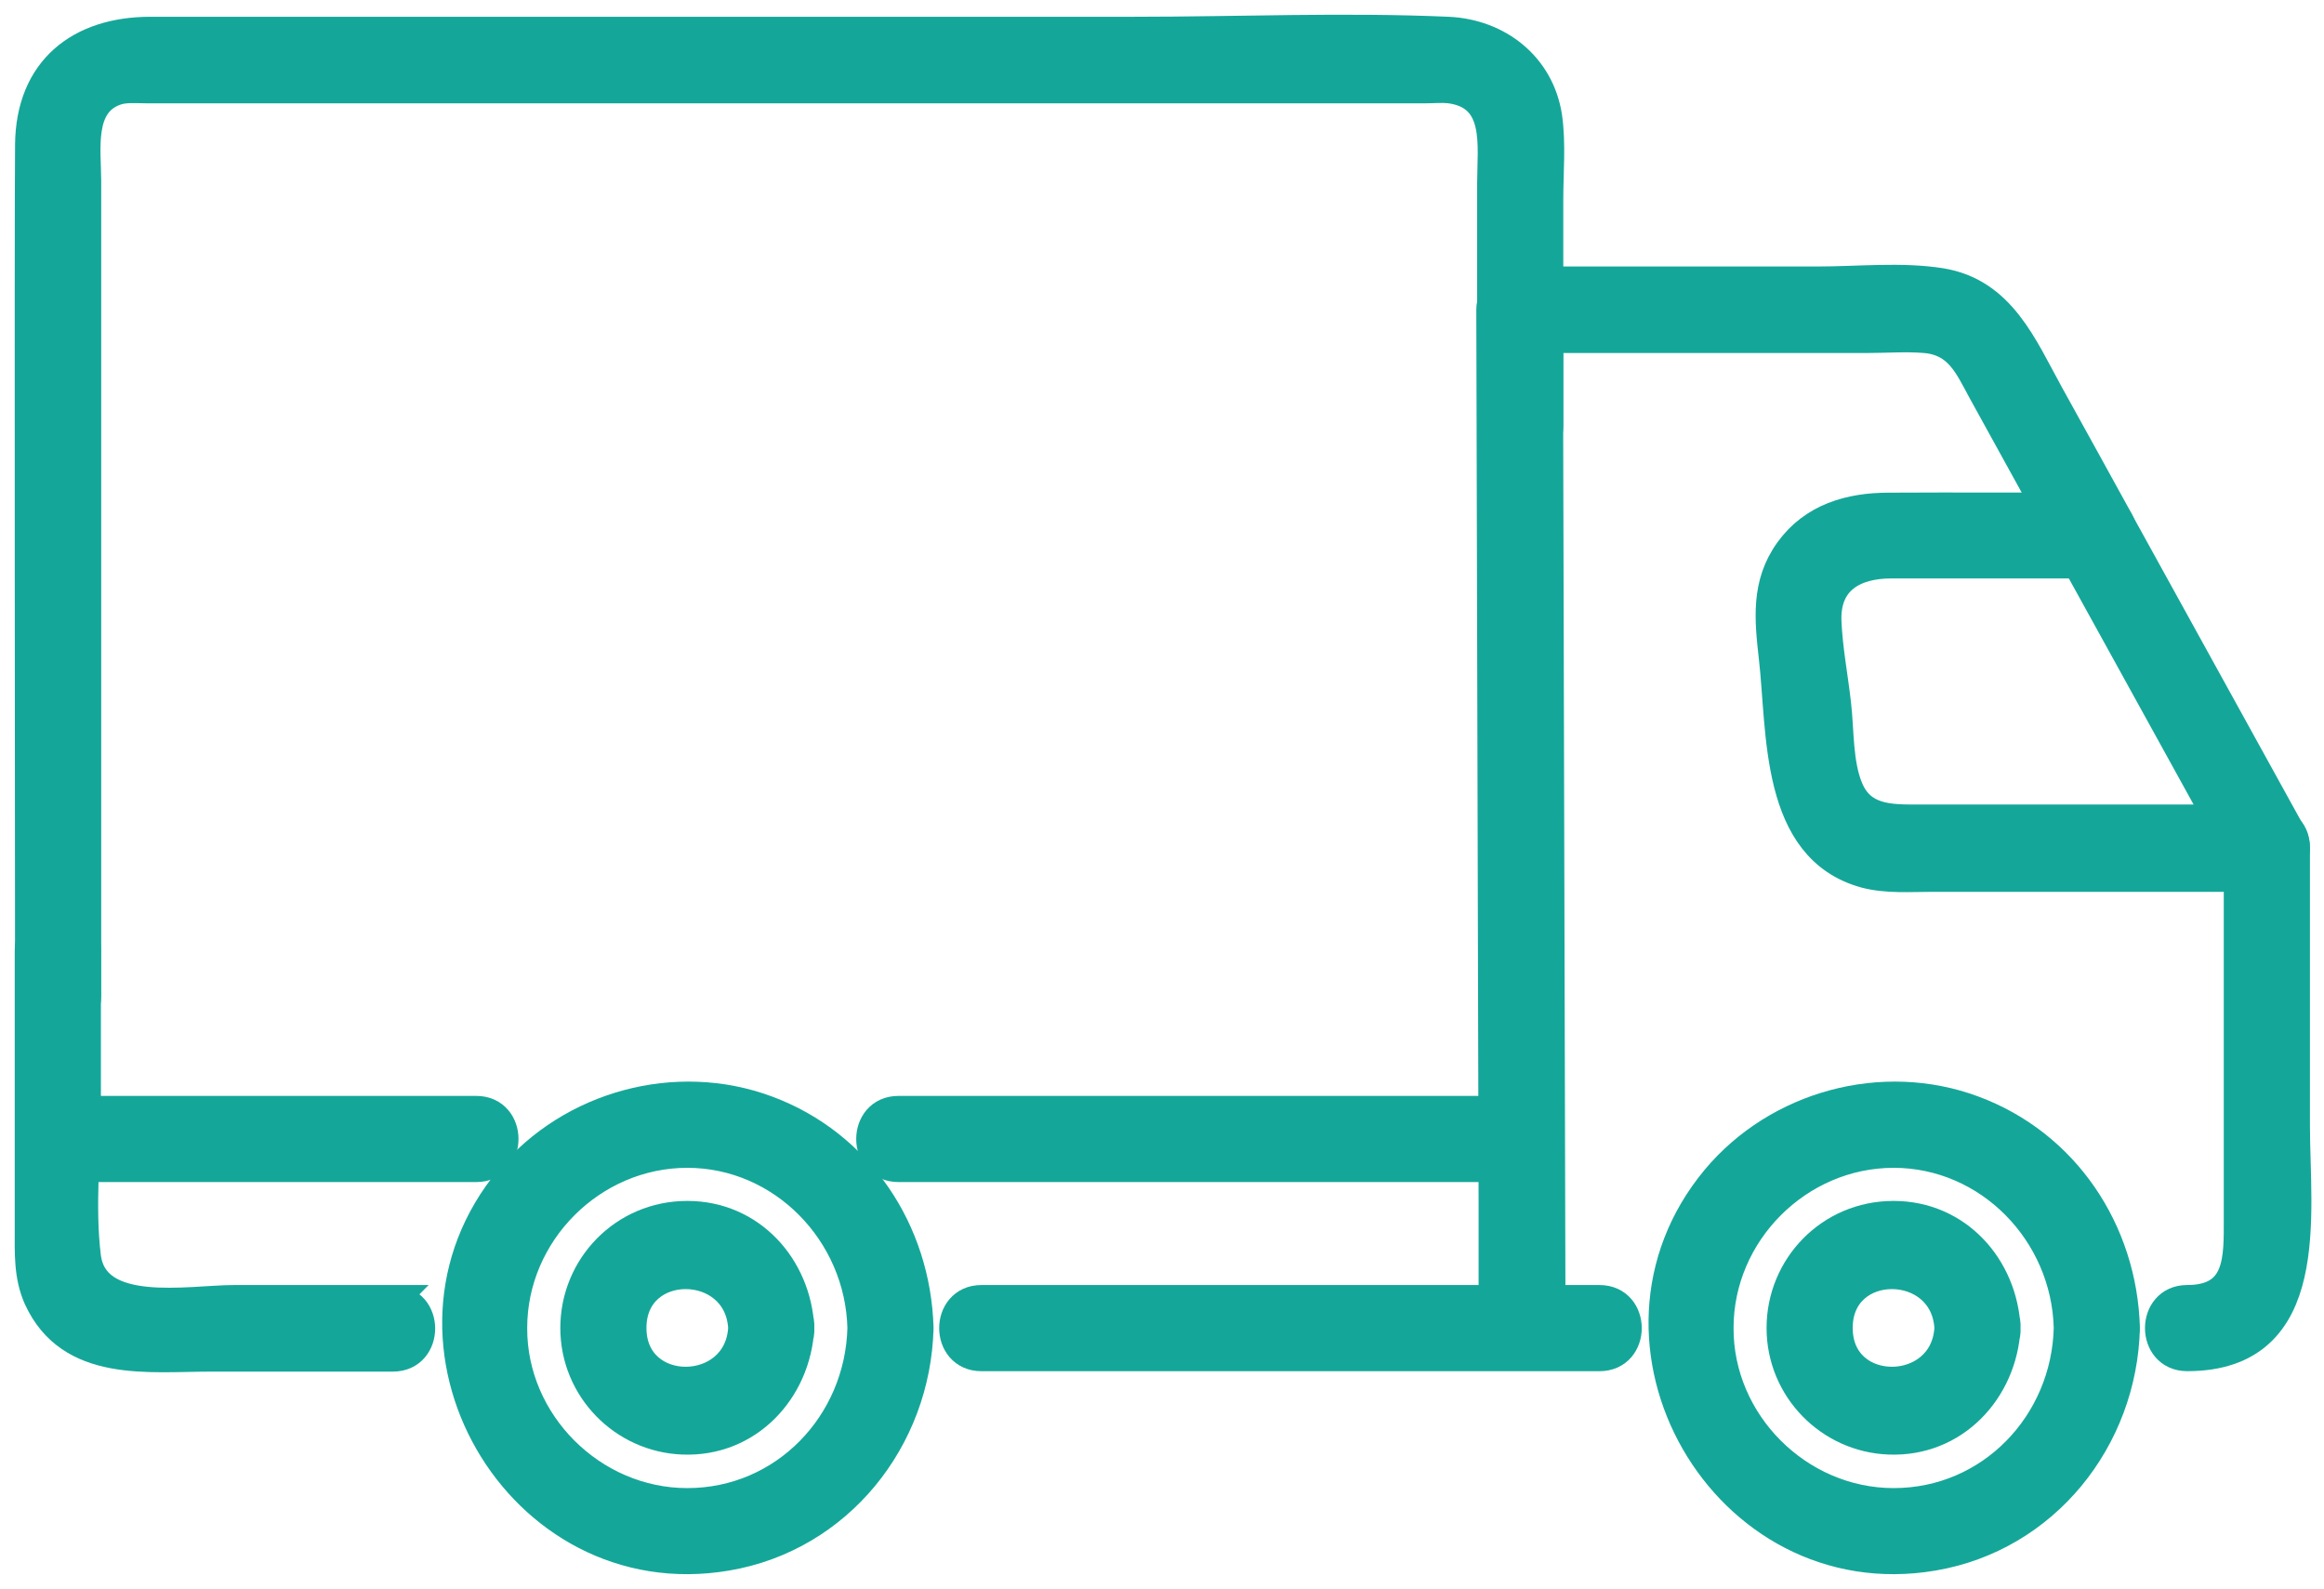
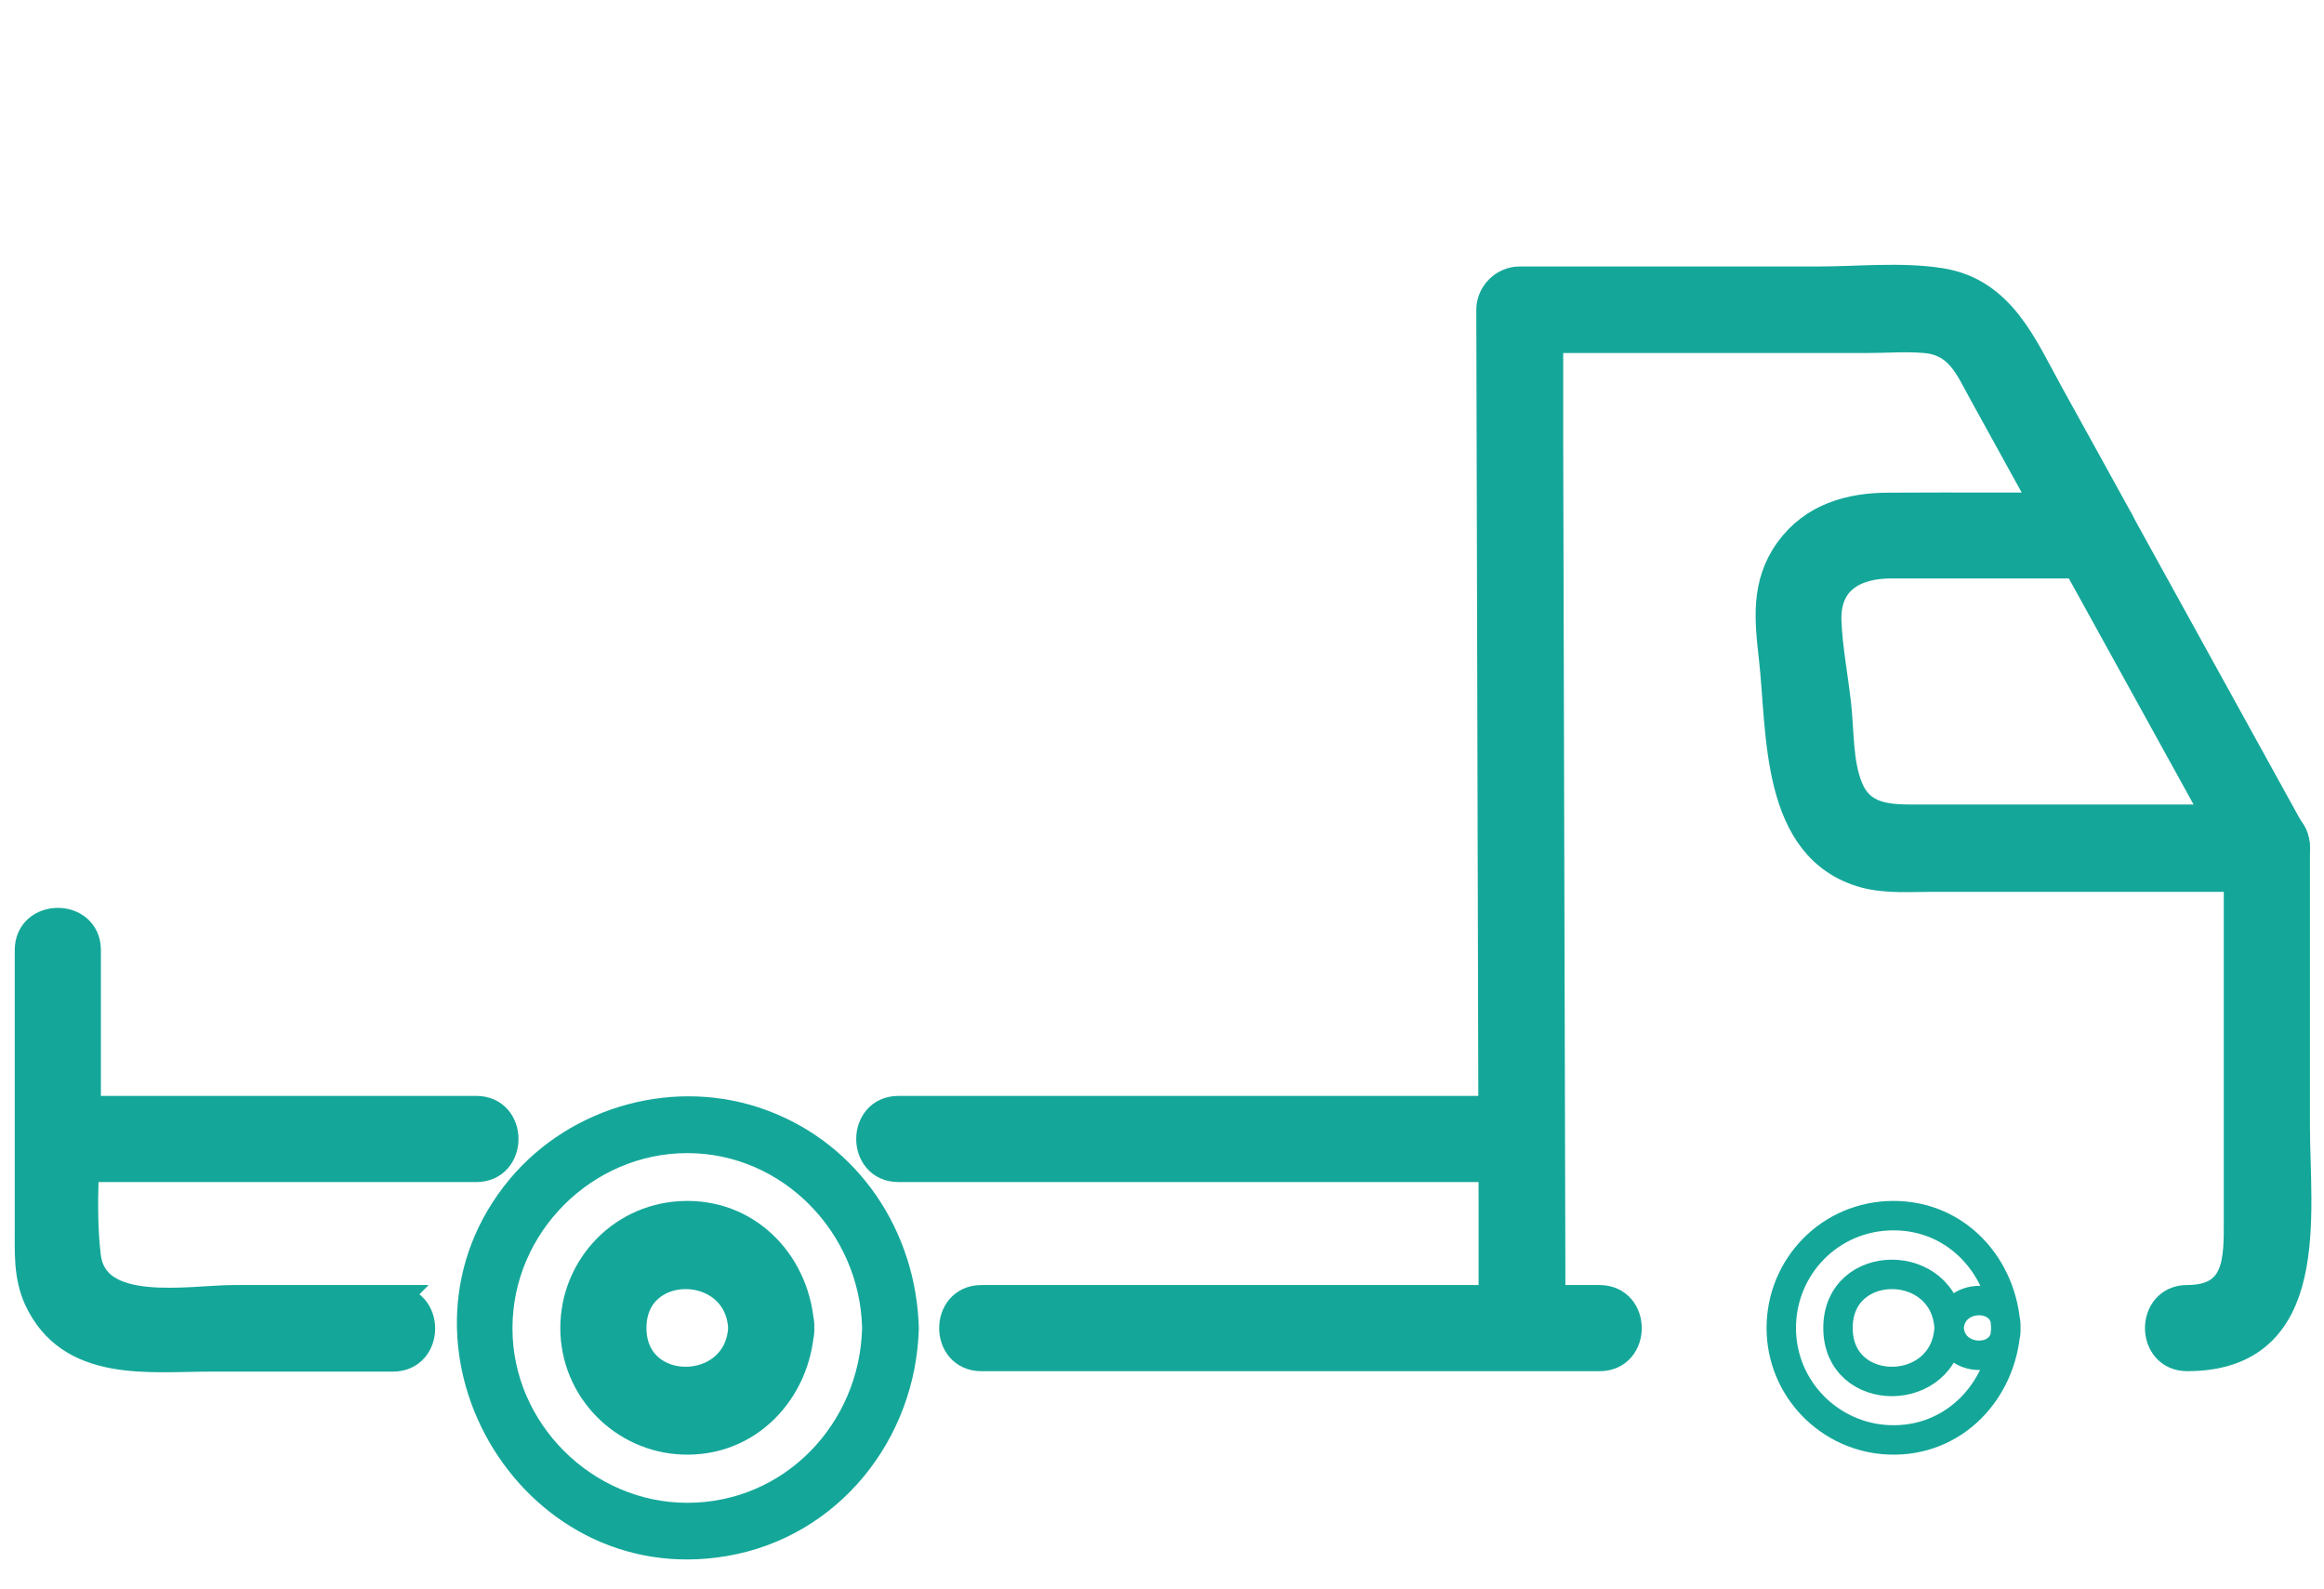
<svg xmlns="http://www.w3.org/2000/svg" width="79" height="54" viewBox="0 0 79 54" fill="none">
  <path d="M51.672 37.746H30.54C29.294 37.746 29.294 39.674 30.54 39.674H51.672C52.918 39.674 52.918 37.746 51.672 37.746Z" fill="#14A799" stroke="#14A799" />
  <path d="M16.191 37.746H1.985C0.739 37.746 0.739 39.674 1.985 39.674H16.191C17.437 39.674 17.437 37.746 16.191 37.746Z" fill="#14A799" stroke="#14A799" />
  <path d="M77.064 27.843H65.167C64.222 27.843 63.265 27.843 62.832 26.793C62.478 25.941 62.53 24.839 62.425 23.934C62.321 23.003 62.137 22.058 62.098 21.14C62.032 19.71 63.029 19.159 64.288 19.159H71.201C70.925 19.002 70.65 18.844 70.361 18.687C72.316 22.229 74.27 25.77 76.225 29.312C76.828 30.401 78.494 29.43 77.891 28.341C75.936 24.8 73.982 21.258 72.027 17.716C71.87 17.415 71.529 17.244 71.188 17.244C68.866 17.244 66.531 17.231 64.209 17.244C62.885 17.244 61.639 17.598 60.825 18.726C60.012 19.854 60.143 21.061 60.287 22.347C60.576 24.865 60.314 28.827 63.396 29.679C64.131 29.876 64.944 29.81 65.692 29.81H77.051C78.297 29.81 78.297 27.882 77.051 27.882L77.064 27.843Z" fill="#14A799" stroke="#14A799" />
  <path d="M52.717 45.13C52.691 35.043 52.664 24.956 52.638 14.869C52.638 13.426 52.638 11.97 52.638 10.527L51.667 11.498H63.447C64.103 11.498 64.772 11.445 65.427 11.498C66.582 11.59 66.923 12.429 67.395 13.295C68.379 15.092 69.376 16.876 70.359 18.673C70.963 19.762 72.629 18.791 72.025 17.702C71.238 16.273 70.451 14.843 69.651 13.4C68.759 11.787 68.025 9.937 65.965 9.609C64.627 9.399 63.158 9.557 61.794 9.557H51.654C51.13 9.557 50.684 10.003 50.684 10.527C50.71 20.614 50.736 30.702 50.762 40.789C50.762 42.232 50.762 43.688 50.762 45.13C50.762 46.377 52.691 46.377 52.691 45.13H52.717Z" fill="#14A799" stroke="#14A799" />
  <path d="M33.36 46.102H54.374C55.62 46.102 55.62 44.174 54.374 44.174H33.36C32.114 44.174 32.114 46.102 33.36 46.102Z" fill="#14A799" stroke="#14A799" />
  <path d="M76.093 28.8V41.458C76.093 42.757 76.146 44.173 74.349 44.173C73.103 44.173 73.103 46.101 74.349 46.101C78.782 46.101 78.022 41.261 78.022 38.257V28.8C78.022 27.554 76.093 27.554 76.093 28.8Z" fill="#14A799" stroke="#14A799" />
-   <path d="M70.313 45.132C70.235 48.386 67.677 51.075 64.371 51.075C61.131 51.075 58.416 48.359 58.429 45.132C58.429 41.892 61.131 39.19 64.371 39.19C67.611 39.19 70.235 41.892 70.313 45.132C70.34 46.379 72.281 46.379 72.242 45.132C72.15 41.84 70.195 38.889 67.073 37.734C64.004 36.593 60.436 37.564 58.337 40.069C53.733 45.592 58.613 54.092 65.709 52.885C69.513 52.242 72.15 48.91 72.242 45.132C72.268 43.886 70.34 43.886 70.313 45.132Z" fill="#14A799" />
-   <path d="M70.313 45.132C70.235 48.386 67.677 51.075 64.371 51.075C61.131 51.075 58.416 48.359 58.429 45.132C58.429 41.892 61.131 39.19 64.371 39.19C67.611 39.19 70.235 41.892 70.313 45.132ZM70.313 45.132C70.34 46.379 72.281 46.379 72.242 45.132M70.313 45.132C70.34 43.886 72.268 43.886 72.242 45.132M72.242 45.132C72.15 41.84 70.195 38.889 67.073 37.734C64.004 36.593 60.436 37.564 58.337 40.069C53.733 45.592 58.613 54.092 65.709 52.885C69.513 52.242 72.15 48.91 72.242 45.132Z" stroke="#14A799" />
-   <path d="M66.257 45.132C66.126 47.545 62.479 47.571 62.479 45.132C62.479 42.692 66.126 42.718 66.257 45.132C66.322 46.365 68.251 46.378 68.185 45.132C68.08 43.059 66.532 41.315 64.368 41.315C62.203 41.315 60.551 43.059 60.551 45.132C60.551 47.204 62.203 48.857 64.21 48.935C66.427 49.027 68.067 47.257 68.185 45.132C68.251 43.885 66.322 43.898 66.257 45.132Z" fill="#14A799" />
  <path d="M66.257 45.132C66.126 47.545 62.479 47.571 62.479 45.132C62.479 42.692 66.126 42.718 66.257 45.132ZM66.257 45.132C66.322 46.365 68.251 46.378 68.185 45.132M66.257 45.132C66.322 43.898 68.251 43.885 68.185 45.132M68.185 45.132C68.08 43.059 66.532 41.315 64.368 41.315C62.203 41.315 60.551 43.059 60.551 45.132C60.551 47.204 62.203 48.857 64.21 48.935C66.427 49.027 68.067 47.257 68.185 45.132Z" stroke="#14A799" />
  <path d="M29.306 45.132C29.227 48.386 26.669 51.075 23.363 51.075C20.123 51.075 17.408 48.359 17.421 45.132C17.421 41.892 20.123 39.19 23.363 39.19C26.603 39.19 29.227 41.892 29.306 45.132C29.332 46.379 31.273 46.379 31.234 45.132C31.142 41.84 29.188 38.889 26.066 37.734C22.996 36.593 19.428 37.564 17.33 40.069C12.725 45.592 17.605 54.092 24.701 52.885C28.505 52.242 31.142 48.91 31.234 45.132C31.26 43.886 29.332 43.886 29.306 45.132Z" fill="#14A799" />
-   <path d="M29.306 45.132C29.227 48.386 26.669 51.075 23.363 51.075C20.123 51.075 17.408 48.359 17.421 45.132C17.421 41.892 20.123 39.19 23.363 39.19C26.603 39.19 29.227 41.892 29.306 45.132ZM29.306 45.132C29.332 46.379 31.273 46.379 31.234 45.132M29.306 45.132C29.332 43.886 31.26 43.886 31.234 45.132M31.234 45.132C31.142 41.84 29.188 38.889 26.066 37.734C22.996 36.593 19.428 37.564 17.33 40.069C12.725 45.592 17.605 54.092 24.701 52.885C28.505 52.242 31.142 48.91 31.234 45.132Z" stroke="#14A799" />
  <path d="M25.253 45.132C25.122 47.545 21.475 47.571 21.475 45.132C21.475 42.692 25.122 42.718 25.253 45.132C25.318 46.365 27.247 46.378 27.181 45.132C27.076 43.059 25.528 41.315 23.364 41.315C21.2 41.315 19.547 43.059 19.547 45.132C19.547 47.204 21.2 48.857 23.207 48.935C25.423 49.027 27.063 47.257 27.181 45.132C27.247 43.885 25.318 43.898 25.253 45.132Z" fill="#14A799" />
  <path d="M25.253 45.132C25.122 47.545 21.475 47.571 21.475 45.132C21.475 42.692 25.122 42.718 25.253 45.132ZM25.253 45.132C25.318 46.365 27.247 46.378 27.181 45.132M25.253 45.132C25.318 43.898 27.247 43.885 27.181 45.132M27.181 45.132C27.076 43.059 25.528 41.315 23.364 41.315C21.2 41.315 19.547 43.059 19.547 45.132C19.547 47.204 21.2 48.857 23.207 48.935C25.423 49.027 27.063 47.257 27.181 45.132Z" stroke="#14A799" />
-   <path d="M2.94 33.865V6.146C2.94 5.097 2.664 3.51 3.95 3.077C4.265 2.972 4.645 3.011 4.973 3.011H48.47C48.732 3.011 49.008 2.985 49.27 3.011C51.014 3.234 50.713 4.94 50.713 6.225V14.463C50.713 15.709 52.641 15.709 52.641 14.463V6.776C52.641 5.858 52.733 4.887 52.602 3.969C52.339 2.251 50.923 1.149 49.23 1.07C45.689 0.913 42.108 1.07 38.566 1.07H5.117C2.717 1.07 1.038 2.369 1.012 4.913C0.985 7.694 1.012 31.058 1.012 33.839C1.012 35.085 2.94 35.085 2.94 33.839V33.865Z" fill="#14A799" stroke="#14A799" />
  <path d="M13.371 44.174H7.953C6.432 44.174 3.192 44.817 2.93 42.705C2.72 40.987 2.93 39.111 2.93 37.38V32.29C2.93 31.044 1.001 31.044 1.001 32.29V41.774C1.001 42.574 0.962 43.361 1.303 44.122C2.392 46.496 5.041 46.116 7.18 46.116H13.358C14.604 46.116 14.604 44.187 13.358 44.187L13.371 44.174Z" fill="#14A799" stroke="#14A799" />
</svg>